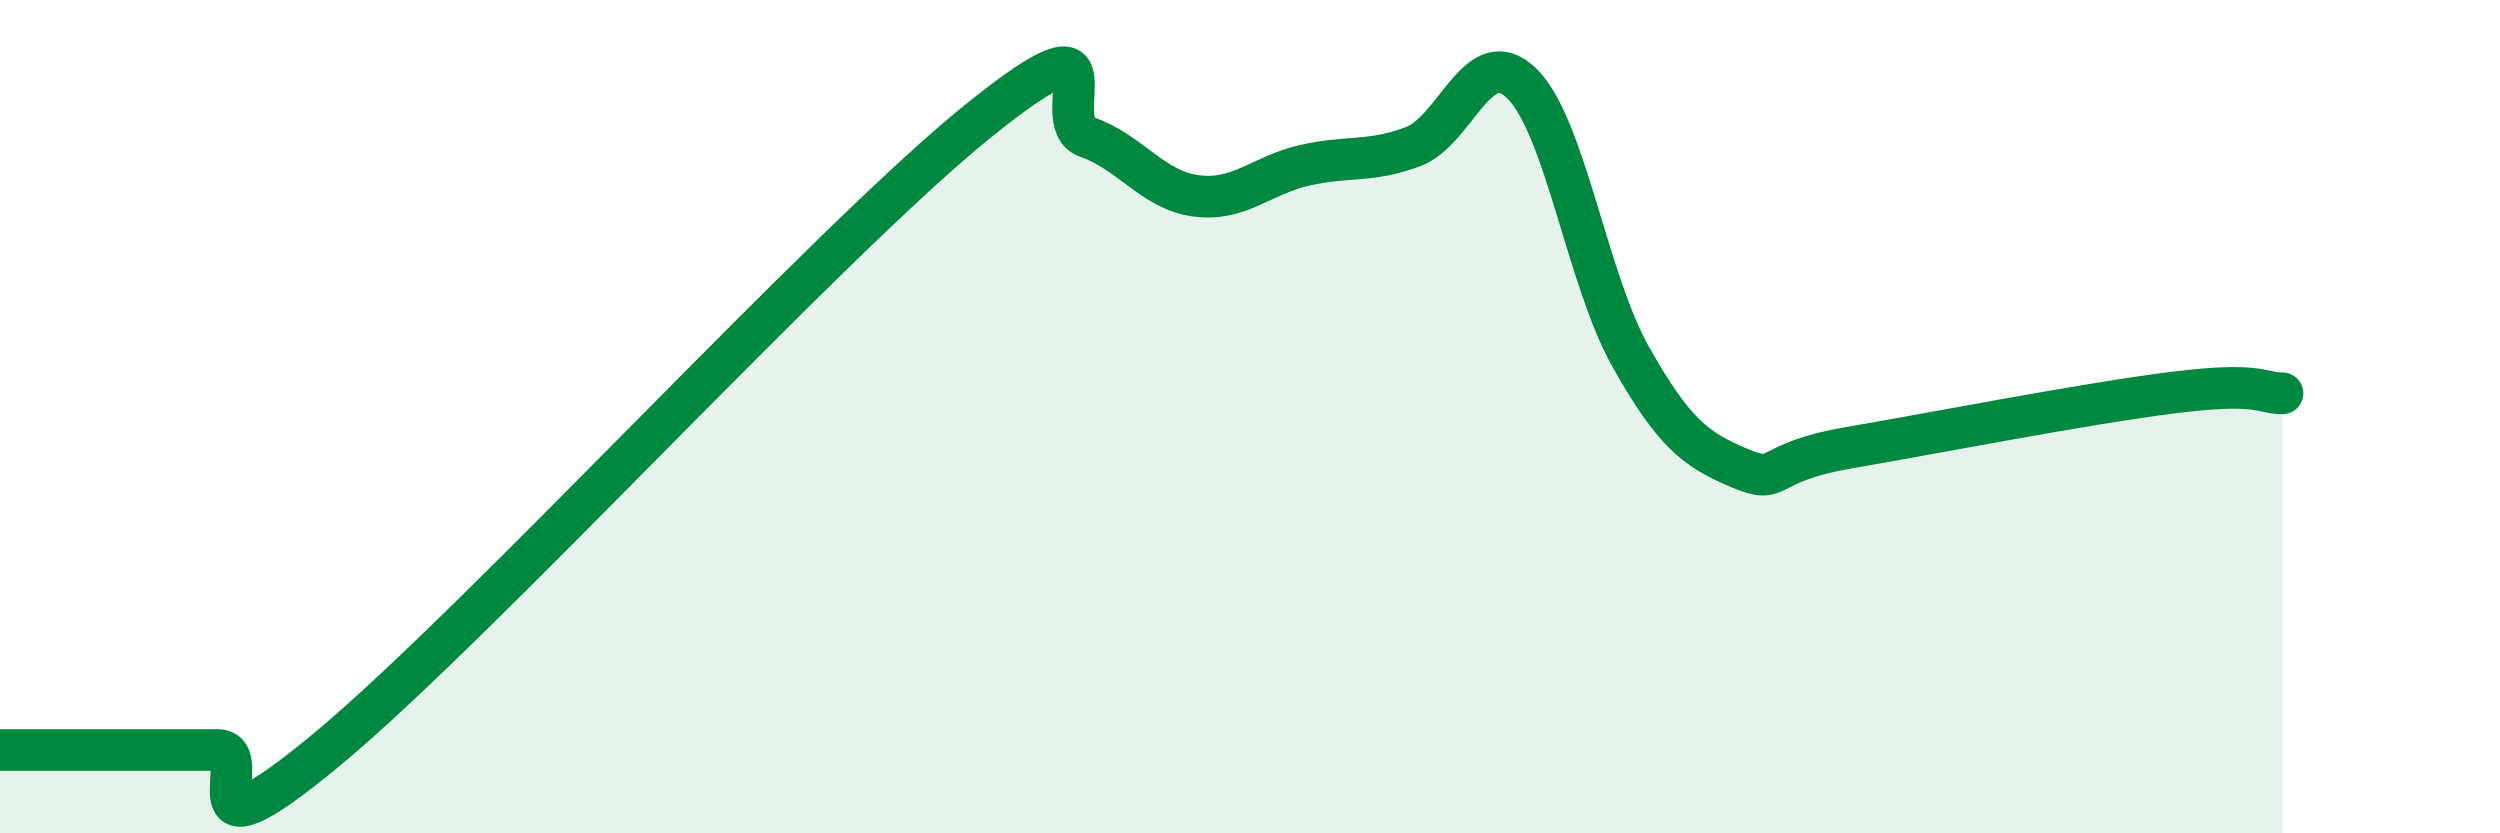
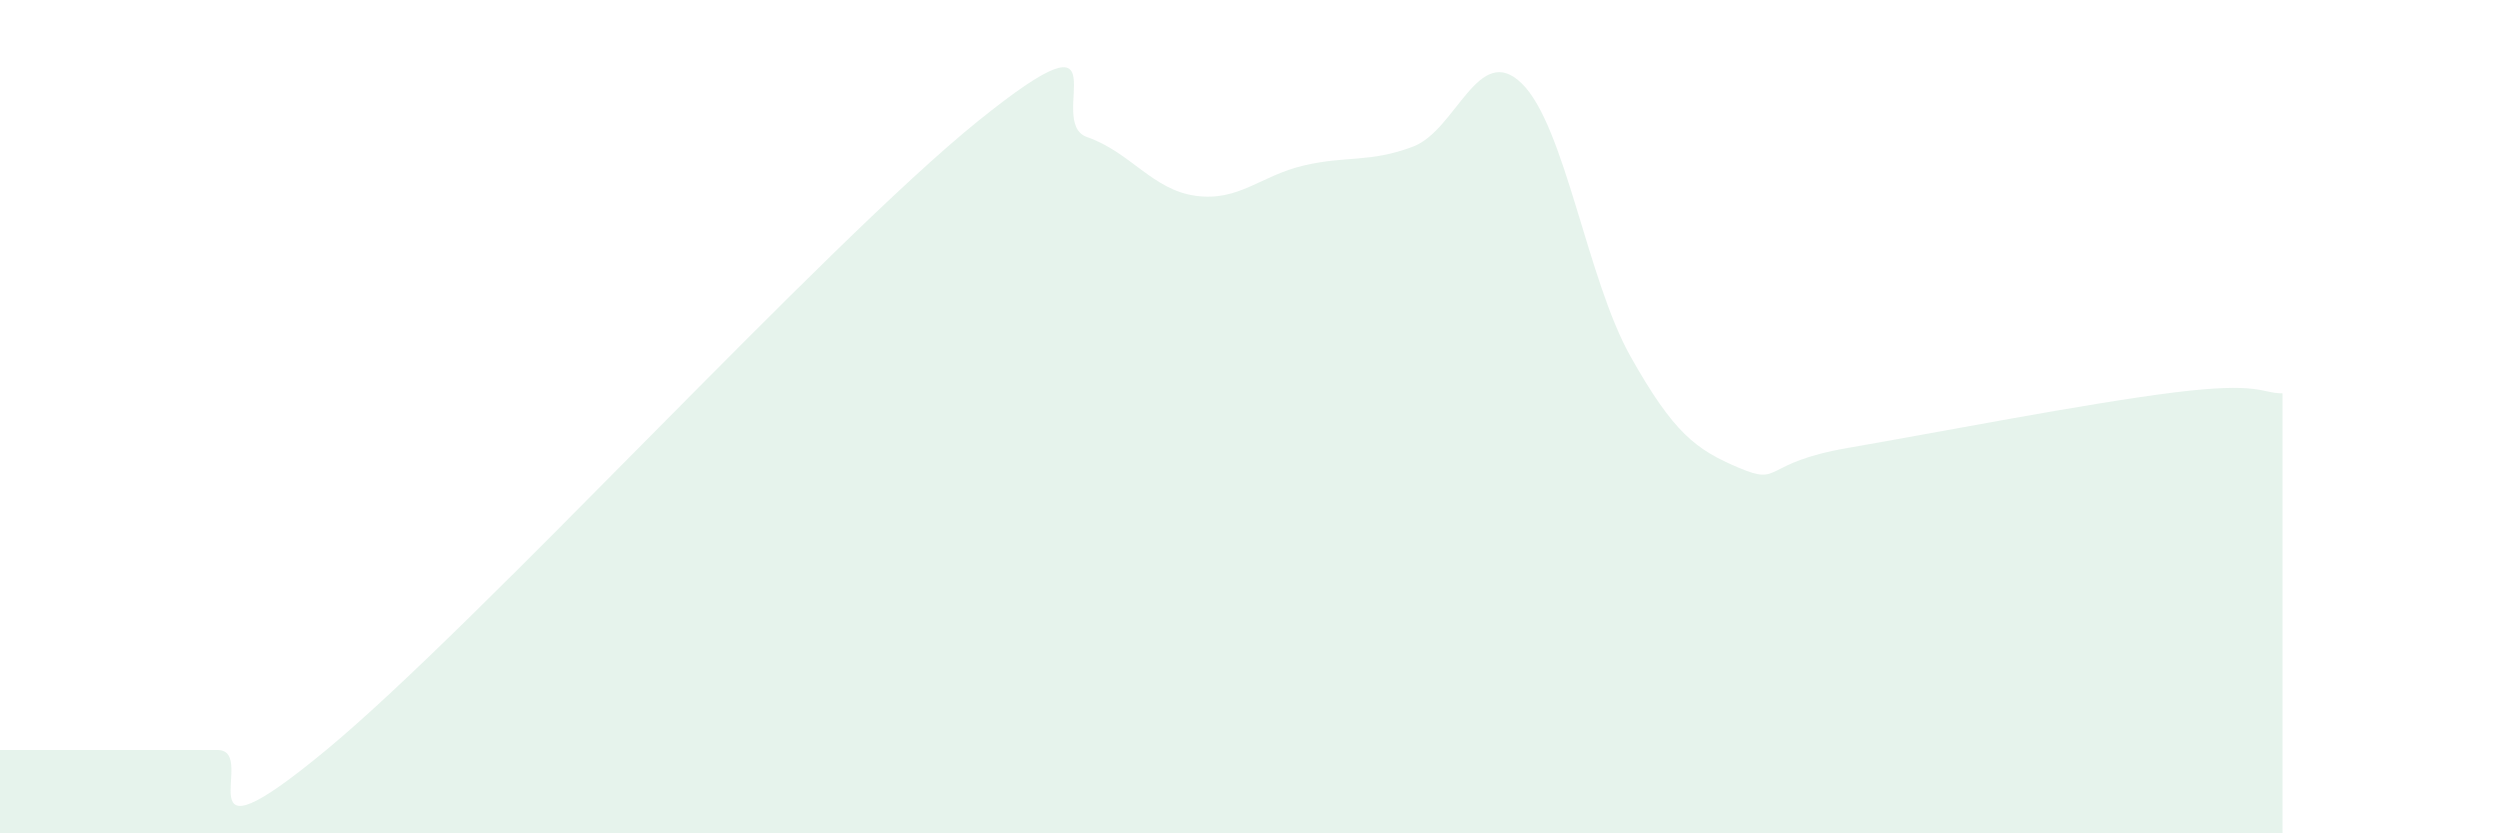
<svg xmlns="http://www.w3.org/2000/svg" width="60" height="20" viewBox="0 0 60 20">
  <path d="M 0,18 C 0.52,18 1.57,18 2.61,18 C 3.65,18 4.18,18 5.22,18 C 6.26,18 4.18,21.02 7.83,18 C 11.48,14.98 19.83,5.84 23.48,2.9 C 27.13,-0.04 25.05,2.93 26.09,3.29 C 27.13,3.65 27.66,4.56 28.7,4.7 C 29.74,4.84 30.26,4.21 31.3,3.97 C 32.34,3.73 32.87,3.91 33.91,3.52 C 34.95,3.13 35.48,0.99 36.52,2 C 37.56,3.01 38.09,6.7 39.13,8.55 C 40.17,10.4 40.7,10.79 41.74,11.23 C 42.78,11.67 42.26,11.11 44.35,10.75 C 46.44,10.39 50.08,9.68 52.17,9.42 C 54.26,9.16 54.26,9.44 54.78,9.44L54.78 20L0 20Z" fill="#008740" opacity="0.1" stroke-linecap="round" stroke-linejoin="round" />
-   <path d="M 0,18 C 0.52,18 1.57,18 2.61,18 C 3.65,18 4.18,18 5.22,18 C 6.26,18 4.18,21.02 7.83,18 C 11.48,14.98 19.83,5.84 23.48,2.9 C 27.13,-0.04 25.05,2.93 26.09,3.29 C 27.13,3.65 27.66,4.56 28.7,4.7 C 29.74,4.84 30.26,4.21 31.3,3.97 C 32.34,3.73 32.87,3.91 33.91,3.52 C 34.95,3.13 35.48,0.99 36.52,2 C 37.56,3.01 38.09,6.7 39.13,8.55 C 40.17,10.4 40.7,10.79 41.74,11.23 C 42.78,11.67 42.26,11.11 44.35,10.75 C 46.44,10.39 50.08,9.68 52.17,9.42 C 54.26,9.16 54.26,9.44 54.78,9.44" stroke="#008740" stroke-width="1" fill="none" stroke-linecap="round" stroke-linejoin="round" />
</svg>